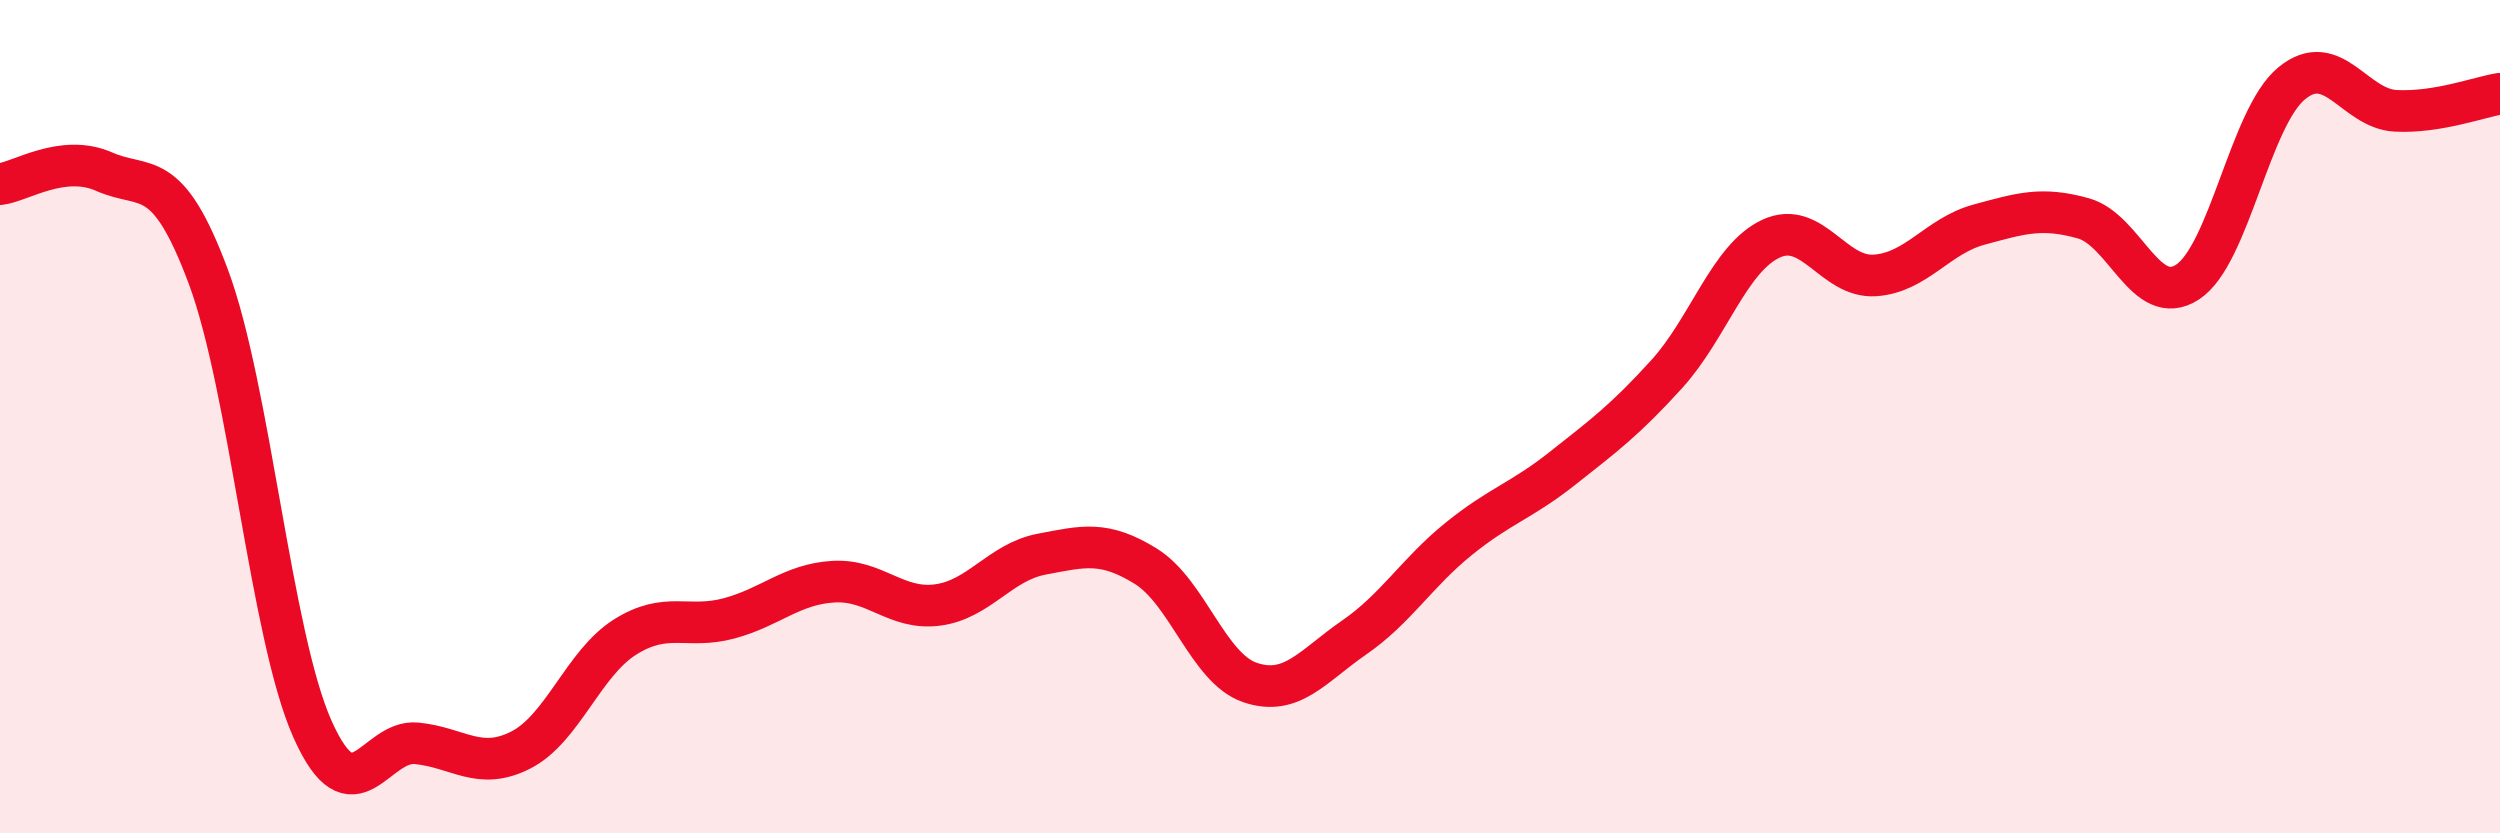
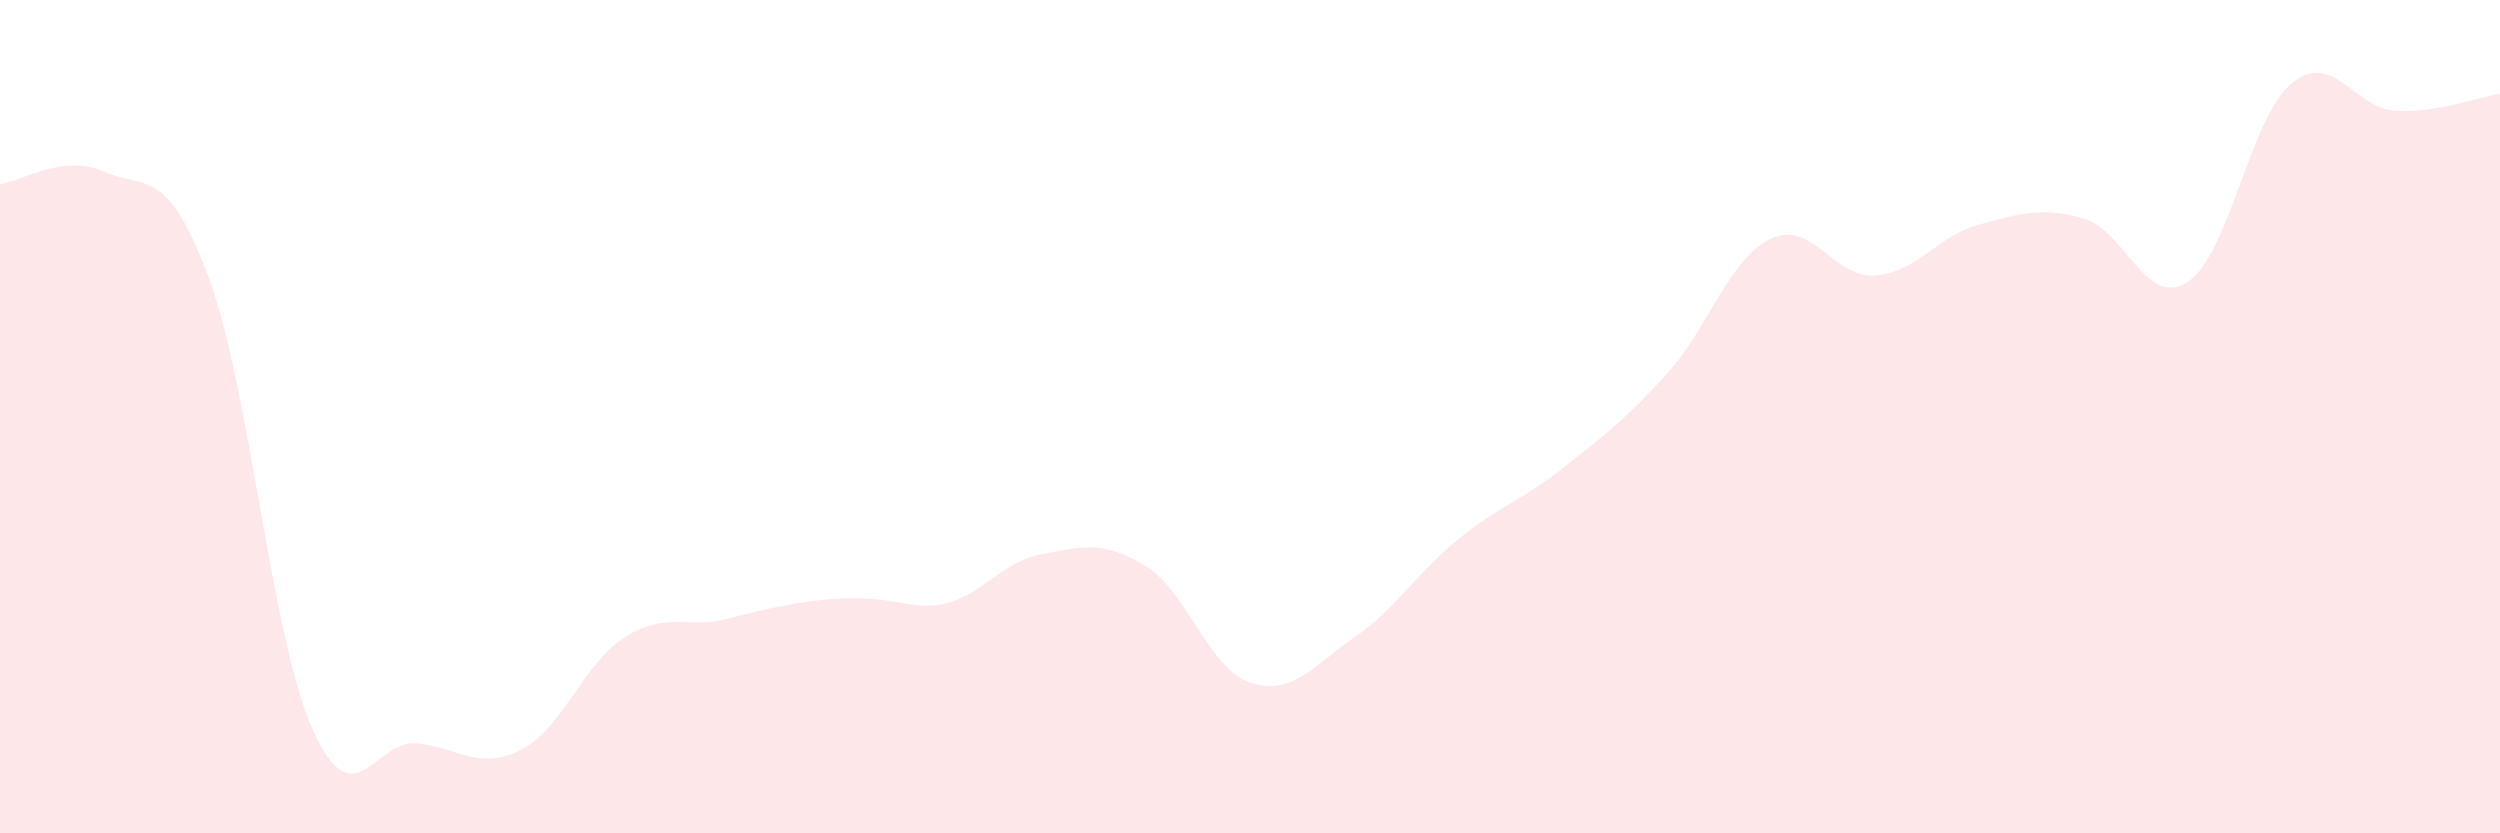
<svg xmlns="http://www.w3.org/2000/svg" width="60" height="20" viewBox="0 0 60 20">
-   <path d="M 0,4.42 C 0.5,4.36 1.5,3.68 2.5,4.12 C 3.5,4.56 4,3.96 5,6.64 C 6,9.32 6.5,15.26 7.5,17.5 C 8.5,19.74 9,17.74 10,17.84 C 11,17.94 11.5,18.51 12.5,18 C 13.5,17.49 14,15.92 15,15.29 C 16,14.66 16.5,15.11 17.5,14.84 C 18.5,14.57 19,14.02 20,13.96 C 21,13.9 21.5,14.65 22.5,14.52 C 23.5,14.39 24,13.49 25,13.3 C 26,13.11 26.5,12.97 27.5,13.59 C 28.5,14.21 29,16.04 30,16.38 C 31,16.72 31.5,15.99 32.5,15.3 C 33.5,14.61 34,13.75 35,12.94 C 36,12.13 36.5,12.03 37.5,11.24 C 38.5,10.45 39,10.08 40,8.98 C 41,7.88 41.5,6.2 42.5,5.73 C 43.5,5.26 44,6.68 45,6.61 C 46,6.54 46.5,5.66 47.5,5.39 C 48.5,5.12 49,4.96 50,5.24 C 51,5.52 51.5,7.42 52.5,6.77 C 53.5,6.12 54,2.82 55,2 C 56,1.18 56.5,2.61 57.5,2.66 C 58.5,2.71 59.5,2.33 60,2.25L60 20L0 20Z" fill="#EB0A25" opacity="0.1" stroke-linecap="round" stroke-linejoin="round" />
-   <path d="M 0,4.42 C 0.5,4.36 1.5,3.68 2.5,4.12 C 3.5,4.56 4,3.96 5,6.64 C 6,9.32 6.5,15.26 7.5,17.5 C 8.5,19.74 9,17.74 10,17.84 C 11,17.94 11.5,18.51 12.5,18 C 13.5,17.49 14,15.92 15,15.29 C 16,14.66 16.5,15.11 17.5,14.84 C 18.5,14.57 19,14.02 20,13.96 C 21,13.9 21.5,14.65 22.5,14.52 C 23.5,14.39 24,13.49 25,13.3 C 26,13.11 26.5,12.97 27.5,13.59 C 28.5,14.21 29,16.04 30,16.38 C 31,16.72 31.5,15.99 32.5,15.3 C 33.5,14.61 34,13.75 35,12.94 C 36,12.13 36.5,12.03 37.5,11.24 C 38.5,10.45 39,10.08 40,8.98 C 41,7.88 41.5,6.2 42.5,5.73 C 43.5,5.26 44,6.68 45,6.61 C 46,6.54 46.5,5.66 47.5,5.39 C 48.5,5.12 49,4.96 50,5.24 C 51,5.52 51.5,7.42 52.5,6.77 C 53.5,6.12 54,2.82 55,2 C 56,1.18 56.5,2.61 57.5,2.66 C 58.5,2.71 59.5,2.33 60,2.25" stroke="#EB0A25" stroke-width="1" fill="none" stroke-linecap="round" stroke-linejoin="round" />
+   <path d="M 0,4.42 C 0.5,4.36 1.5,3.68 2.5,4.12 C 3.5,4.56 4,3.96 5,6.64 C 6,9.32 6.5,15.26 7.5,17.5 C 8.5,19.74 9,17.74 10,17.84 C 11,17.94 11.5,18.51 12.5,18 C 13.5,17.49 14,15.92 15,15.29 C 16,14.66 16.5,15.11 17.5,14.84 C 21,13.9 21.5,14.65 22.5,14.52 C 23.5,14.39 24,13.49 25,13.3 C 26,13.11 26.5,12.97 27.5,13.59 C 28.5,14.21 29,16.04 30,16.38 C 31,16.72 31.5,15.99 32.5,15.3 C 33.5,14.61 34,13.75 35,12.94 C 36,12.13 36.5,12.03 37.5,11.24 C 38.5,10.45 39,10.08 40,8.98 C 41,7.88 41.5,6.2 42.5,5.73 C 43.5,5.26 44,6.68 45,6.61 C 46,6.54 46.5,5.66 47.5,5.39 C 48.5,5.12 49,4.96 50,5.24 C 51,5.52 51.5,7.42 52.5,6.77 C 53.5,6.12 54,2.82 55,2 C 56,1.18 56.5,2.61 57.5,2.66 C 58.5,2.71 59.5,2.33 60,2.25L60 20L0 20Z" fill="#EB0A25" opacity="0.1" stroke-linecap="round" stroke-linejoin="round" />
</svg>